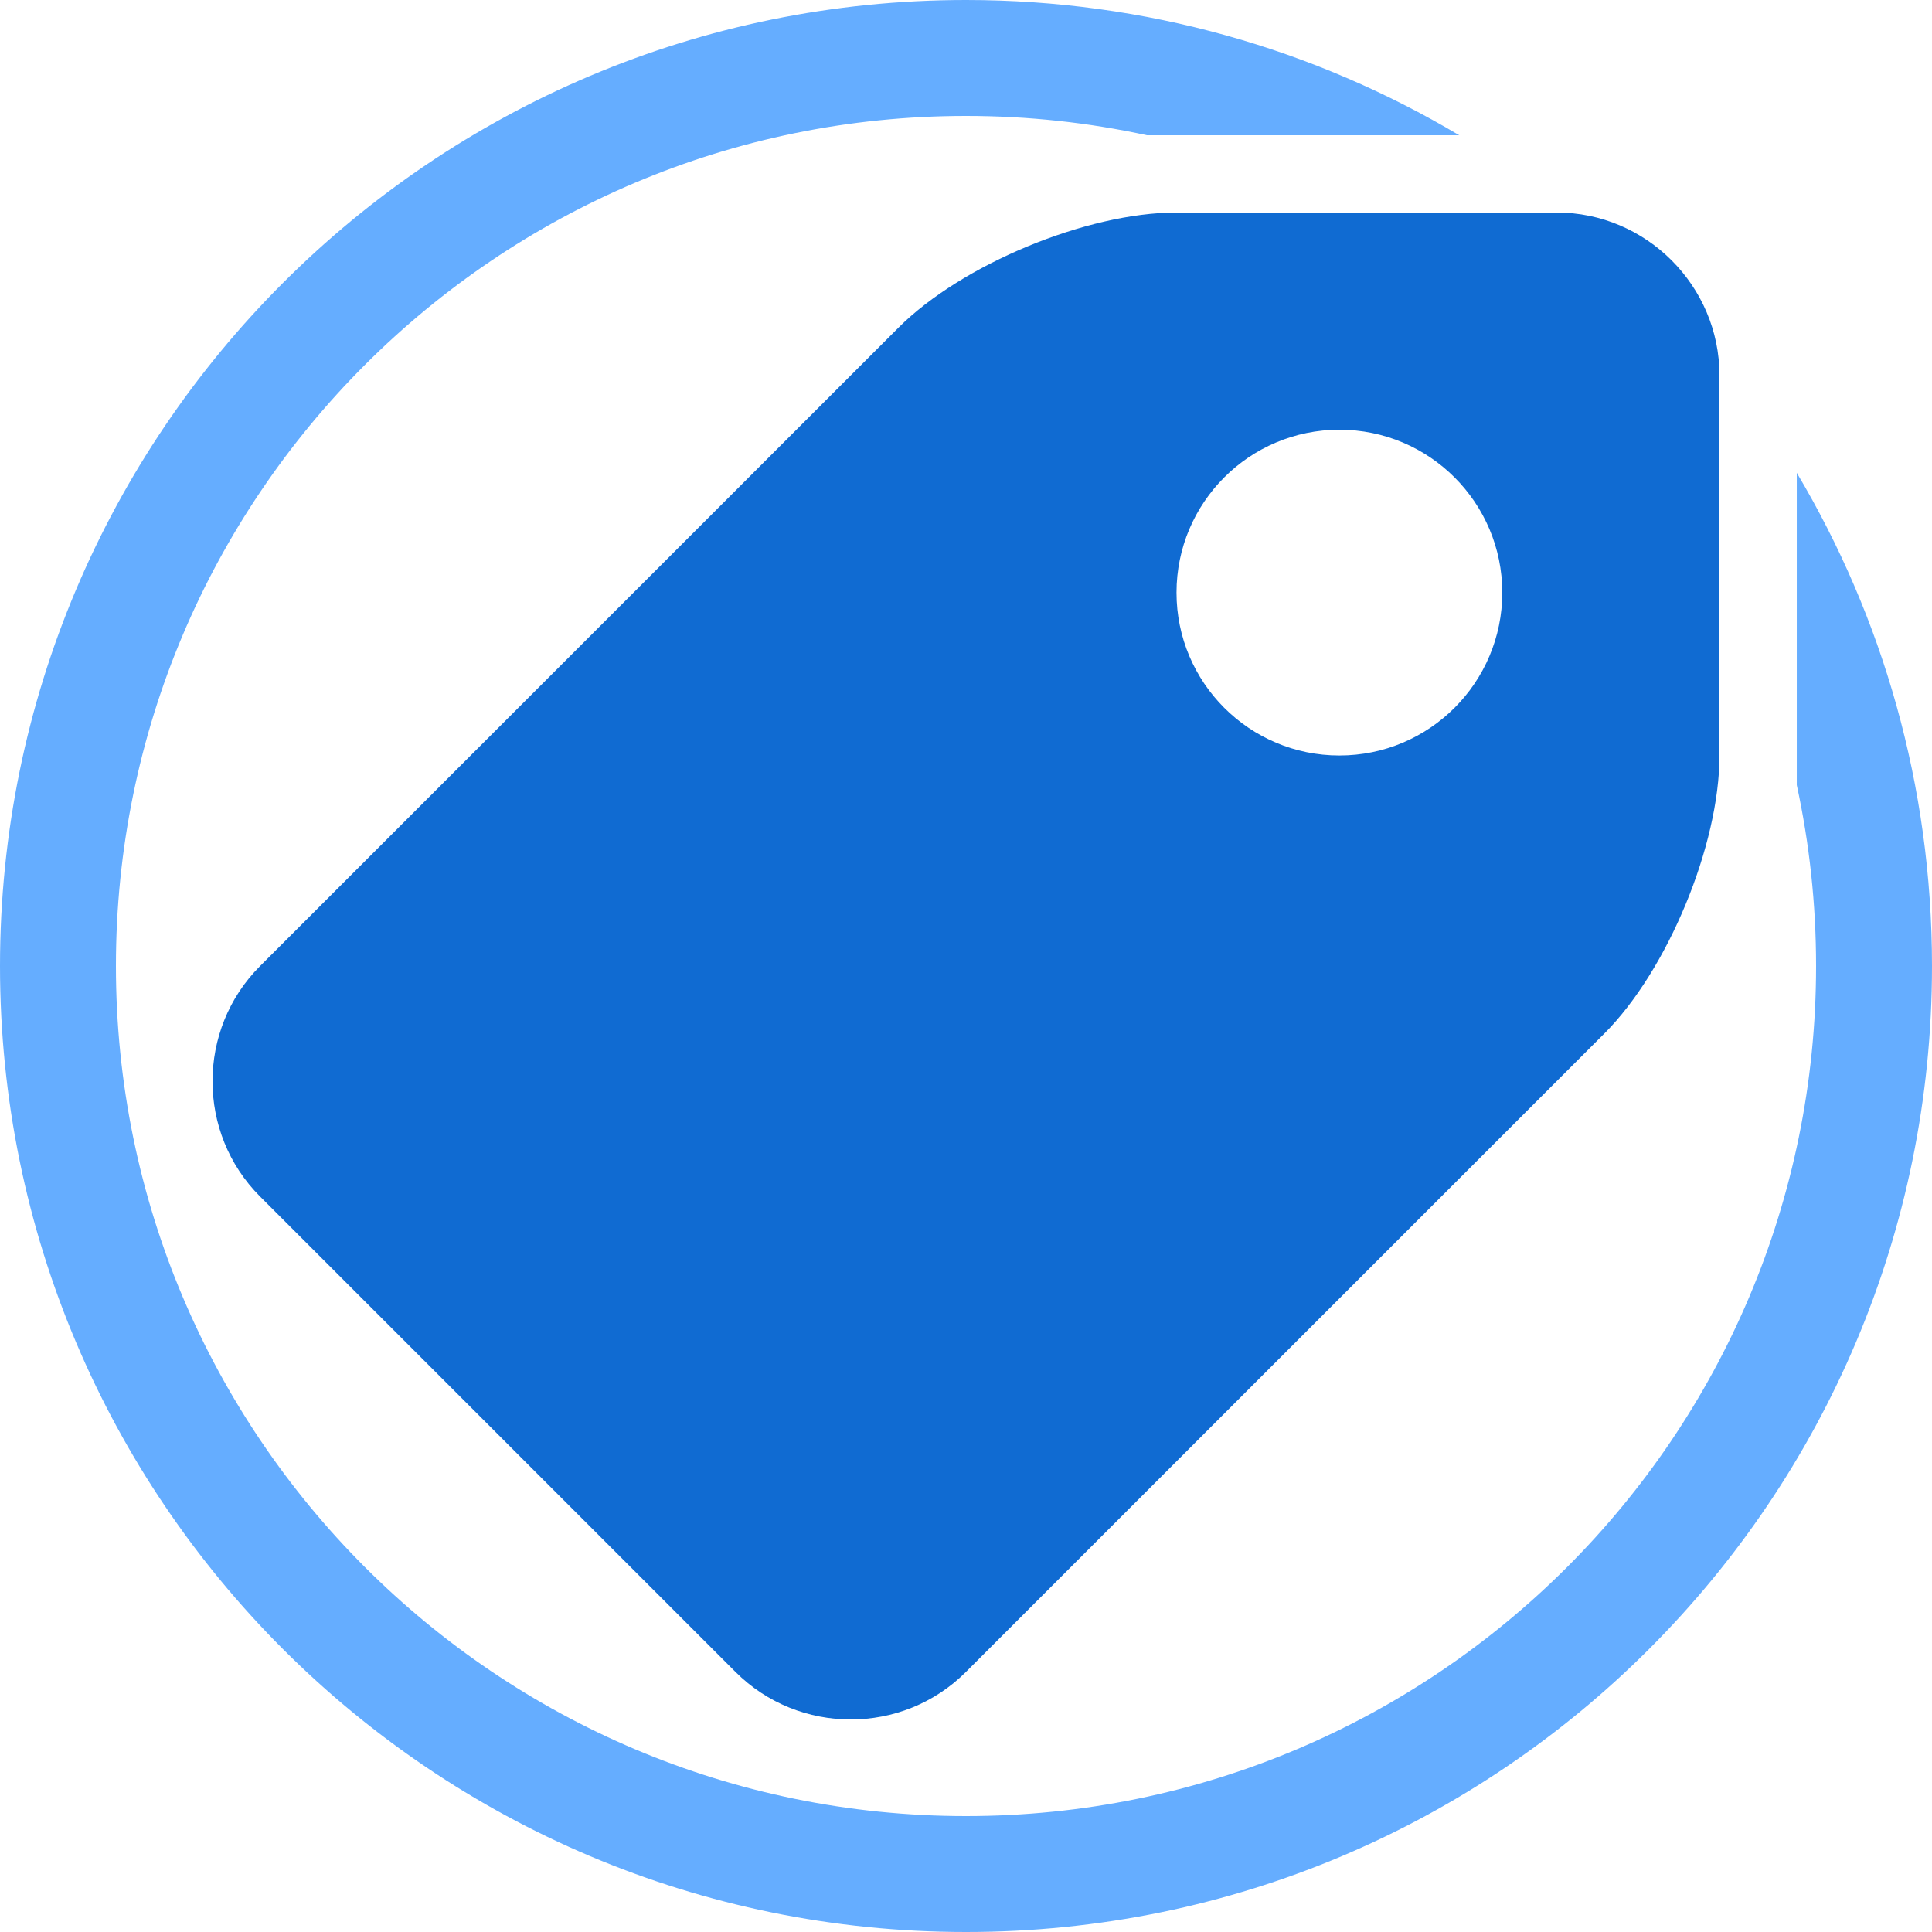
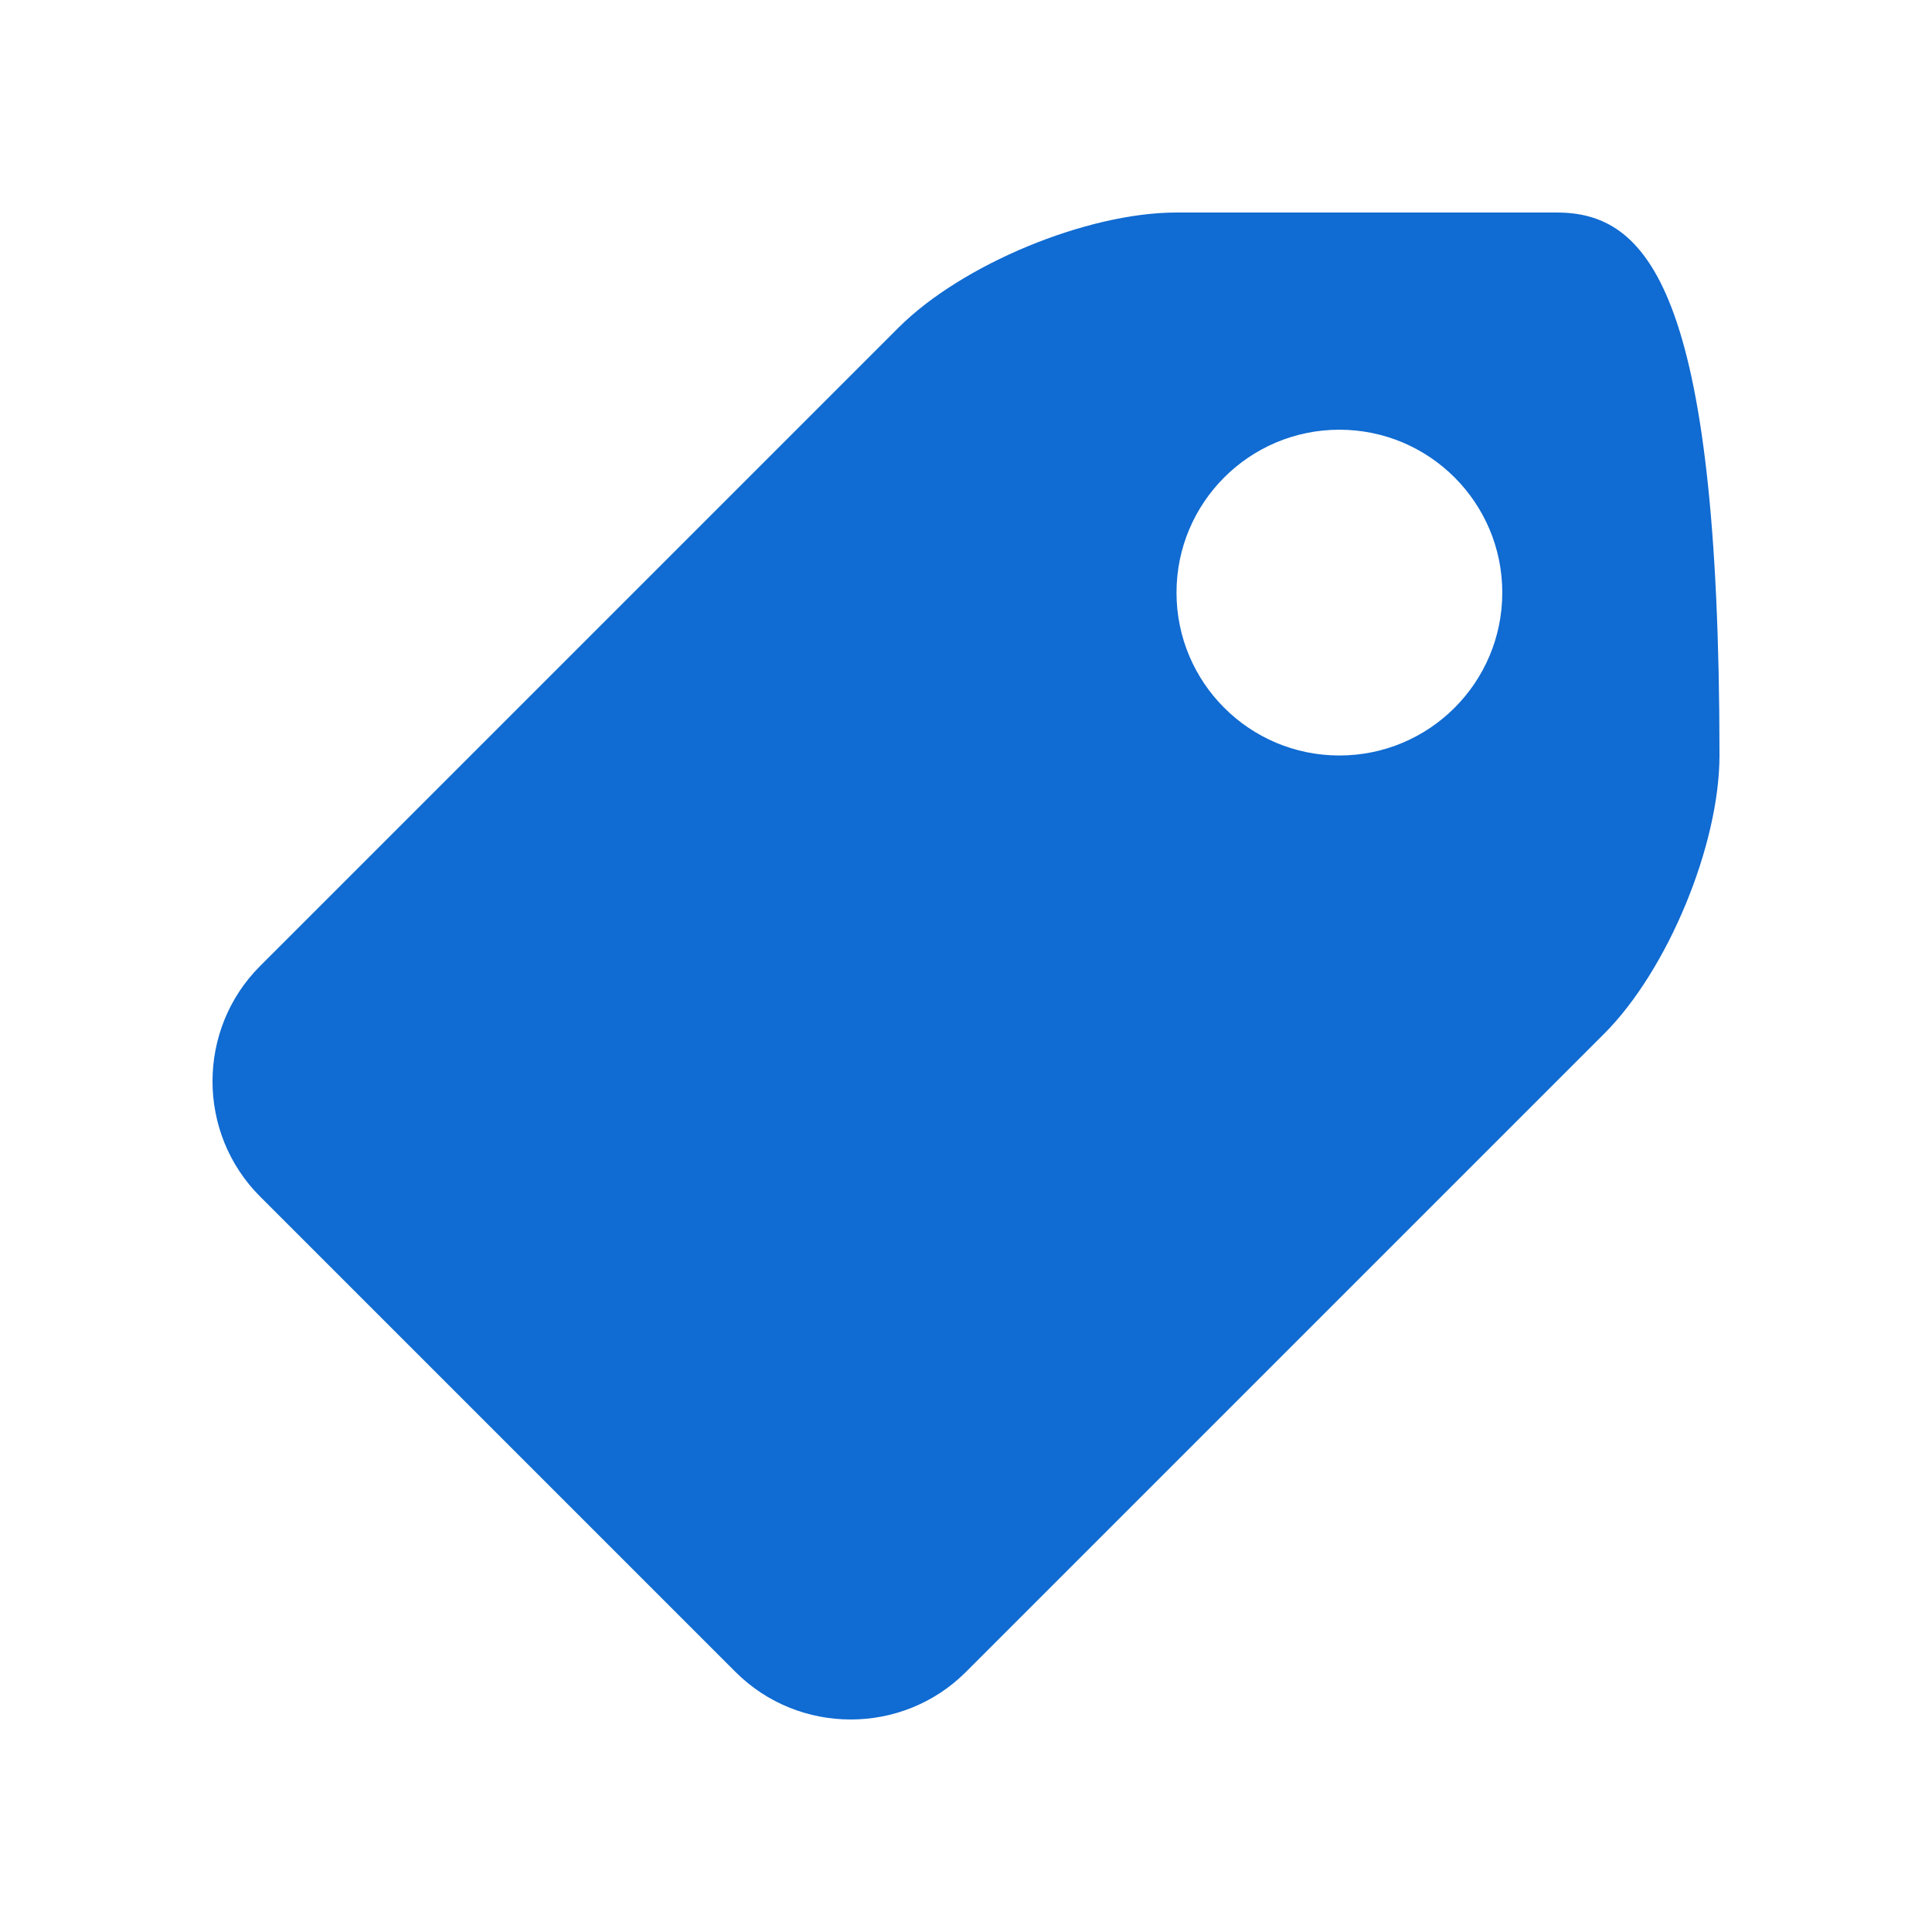
<svg xmlns="http://www.w3.org/2000/svg" width="100px" height="100px" viewBox="0 0 100 100" version="1.1">
  <title>r3</title>
  <g id="r3" stroke="none" stroke-width="1" fill="none" fill-rule="evenodd">
-     <path d="M50,0 C59.326,0 68.056,2.553 75.528,6.999 L59.37,7 C56.351,6.345 53.216,6 50,6 C25.699,6 6,25.699 6,50 C6,74.301 25.699,94 50,94 C74.301,94 94,74.301 94,50 C94,46.786 93.655,43.653 93.001,40.635 L93.001,24.473 C97.447,31.945 100,40.674 100,50 C100,77.614 77.614,100 50,100 C22.386,100 0,77.614 0,50 C0,22.386 22.386,0 50,0 Z" id="形状结合" fill="#65ADFF" />
    <g id="标签" transform="translate(11, 11)" fill="#106BD2" fill-rule="nonzero">
-       <path d="M69.569,0 L49.896,0 C45.258,0 38.782,2.683 35.503,5.962 L2.459,39.005 C-0.82,42.284 -0.82,47.65 2.459,50.929 L27.071,75.541 C30.35,78.82 35.716,78.82 38.995,75.541 L72.038,42.498 C75.317,39.219 78,32.742 78,28.104 L78,8.431 C78,3.794 74.206,0 69.569,0 L69.569,0 Z M58.327,28.104 C53.67,28.104 49.896,24.33 49.896,19.673 C49.896,15.017 53.67,11.242 58.327,11.242 C62.983,11.242 66.758,15.017 66.758,19.673 C66.758,24.33 62.983,28.104 58.327,28.104 L58.327,28.104 Z" id="形状" />
+       <path d="M69.569,0 L49.896,0 C45.258,0 38.782,2.683 35.503,5.962 L2.459,39.005 C-0.82,42.284 -0.82,47.65 2.459,50.929 L27.071,75.541 C30.35,78.82 35.716,78.82 38.995,75.541 L72.038,42.498 C75.317,39.219 78,32.742 78,28.104 C78,3.794 74.206,0 69.569,0 L69.569,0 Z M58.327,28.104 C53.67,28.104 49.896,24.33 49.896,19.673 C49.896,15.017 53.67,11.242 58.327,11.242 C62.983,11.242 66.758,15.017 66.758,19.673 C66.758,24.33 62.983,28.104 58.327,28.104 L58.327,28.104 Z" id="形状" />
    </g>
  </g>
</svg>